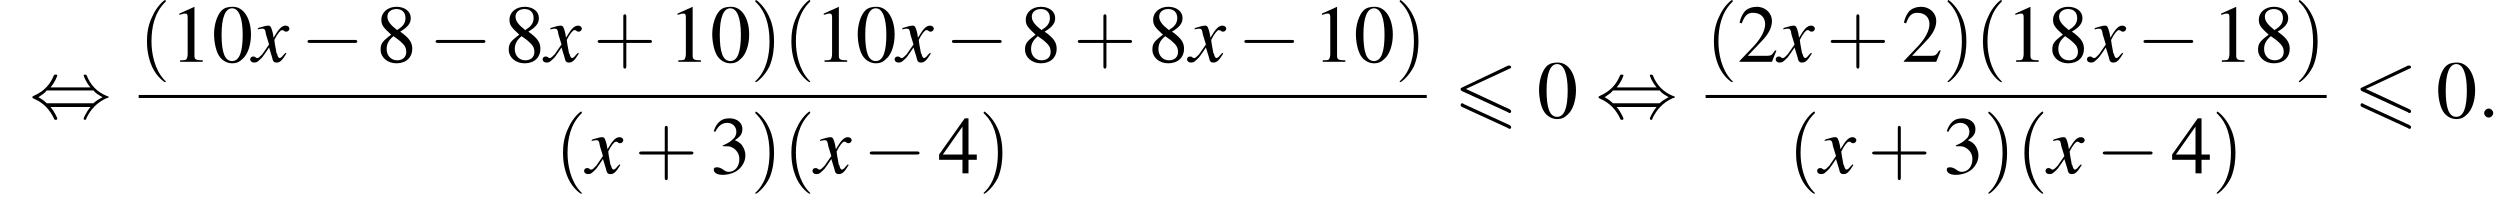
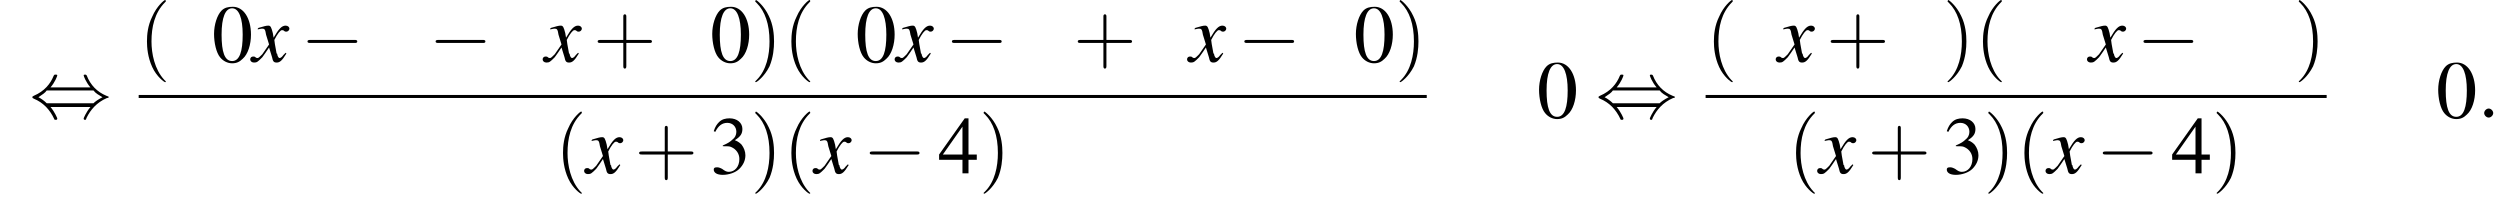
<svg xmlns="http://www.w3.org/2000/svg" xmlns:xlink="http://www.w3.org/1999/xlink" version="1.1" width="331.7pt" height="26.7pt" viewBox="70.8 80.7 331.7 26.7">
  <defs>
    <path id="g8-58" d="M2.1-.6C2.1-.9 1.8-1.2 1.5-1.2S.9-.9 .9-.6S1.2 0 1.5 0S2.1-.3 2.1-.6Z" />
-     <path id="g0-54" d="M7.4-6.5C7.5-6.5 7.6-6.6 7.6-6.7S7.5-6.9 7.4-6.9C7.3-6.9 7.2-6.9 7.2-6.9L1.1-4C.9-3.9 .9-3.9 .9-3.8S.9-3.6 1.1-3.5L7.2-.7C7.3-.6 7.3-.6 7.4-.6C7.5-.6 7.6-.7 7.6-.8C7.6-1 7.5-1 7.4-1.1L1.6-3.8L7.4-6.5ZM7.2 1.4C7.3 1.5 7.3 1.5 7.4 1.5C7.5 1.5 7.6 1.4 7.6 1.3C7.6 1.1 7.5 1.1 7.4 1L1.3-1.8C1.2-1.9 1.2-1.9 1.1-1.9C1-1.9 .9-1.8 .9-1.7C.9-1.6 .9-1.5 1.1-1.4L7.2 1.4Z" />
    <path id="g9-120" d="M4.4-1.2C4.3-1.1 4.2-1 4.1-.9C3.9-.6 3.7-.5 3.6-.5C3.5-.5 3.4-.6 3.3-.9C3.3-1 3.3-1.1 3.2-1.1C3-2.2 2.9-2.7 2.9-2.9C3.3-3.7 3.7-4.2 3.9-4.2C4-4.2 4.1-4.2 4.2-4.1C4.3-4 4.4-4 4.5-4C4.7-4 4.9-4.2 4.9-4.4S4.7-4.8 4.4-4.8C3.9-4.8 3.5-4.4 2.8-3.2L2.7-3.8C2.5-4.6 2.4-4.8 2.1-4.8C1.8-4.8 1.5-4.7 .8-4.5L.7-4.4L.7-4.3C1.2-4.4 1.2-4.4 1.3-4.4C1.6-4.4 1.7-4.3 1.8-3.6L2.2-2.3L1.3-1C1-.7 .8-.5 .7-.5C.6-.5 .5-.5 .4-.6C.3-.7 .2-.7 .1-.7C-.1-.7-.3-.6-.3-.3C-.3-.1-.1 .1 .2 .1C.6 .1 .7 0 1.3-.6C1.6-1 1.8-1.3 2.2-1.9L2.6-.6C2.7-.1 2.8 .1 3.2 .1C3.6 .1 3.9-.1 4.5-1.1L4.4-1.2Z" />
    <use id="g12-48" xlink:href="#g4-48" />
    <use id="g12-49" xlink:href="#g4-49" />
    <use id="g12-50" xlink:href="#g4-50" />
    <use id="g12-51" xlink:href="#g4-51" />
    <use id="g12-52" xlink:href="#g4-52" />
    <use id="g12-56" xlink:href="#g4-56" />
    <path id="g4-48" d="M2.8-7.3C2.2-7.3 1.7-7.2 1.3-6.8C.7-6.2 .3-4.9 .3-3.7C.3-2.5 .6-1.2 1.1-.6C1.5-.1 2.1 .2 2.7 .2C3.3 .2 3.7 0 4.1-.4C4.8-1 5.2-2.3 5.2-3.6C5.2-5.8 4.2-7.3 2.8-7.3ZM2.7-7.1C3.6-7.1 4.1-5.8 4.1-3.6S3.7-.1 2.7-.1S1.3-1.3 1.3-3.6C1.3-5.9 1.8-7.1 2.7-7.1Z" />
-     <path id="g4-49" d="M3.2-7.3L1.2-6.4V-6.2C1.3-6.3 1.5-6.3 1.5-6.3C1.7-6.4 1.9-6.4 2-6.4C2.2-6.4 2.3-6.3 2.3-5.9V-1C2.3-.7 2.2-.4 2.1-.3C1.9-.2 1.7-.2 1.3-.2V0H4.3V-.2C3.4-.2 3.2-.3 3.2-.8V-7.3L3.2-7.3Z" />
-     <path id="g4-50" d="M5.2-1.5L5-1.5C4.6-.9 4.5-.8 4-.8H1.4L3.2-2.7C4.2-3.7 4.6-4.6 4.6-5.4C4.6-6.5 3.7-7.3 2.6-7.3C2-7.3 1.4-7.1 1-6.7C.7-6.3 .5-6 .3-5.2L.6-5.1C1-6.2 1.4-6.5 2.1-6.5C3.1-6.5 3.7-5.9 3.7-5C3.7-4.2 3.2-3.2 2.3-2.2L.3-.1V0H4.6L5.2-1.5Z" />
    <path id="g4-51" d="M1.7-3.6C2.3-3.6 2.6-3.6 2.8-3.5C3.5-3.2 3.9-2.6 3.9-1.9C3.9-.9 3.3-.2 2.5-.2C2.2-.2 2-.3 1.6-.6C1.2-.8 1.1-.8 .9-.8C.6-.8 .5-.7 .5-.5C.5-.1 .9 .2 1.7 .2C2.5 .2 3.4-.1 3.9-.6S4.7-1.7 4.7-2.4C4.7-2.9 4.5-3.4 4.2-3.8C4-4 3.8-4.2 3.3-4.4C4.1-4.9 4.3-5.3 4.3-5.9C4.3-6.7 3.6-7.3 2.6-7.3C2.1-7.3 1.6-7.2 1.2-6.8C.9-6.5 .7-6.2 .5-5.6L.7-5.5C1.1-6.3 1.6-6.7 2.3-6.7C3-6.7 3.5-6.2 3.5-5.5C3.5-5.1 3.3-4.7 3-4.5C2.7-4.2 2.4-4 1.7-3.7V-3.6Z" />
    <path id="g4-52" d="M5.1-2.5H4V-7.3H3.5L.1-2.5V-1.8H3.2V0H4V-1.8H5.1V-2.5ZM3.2-2.5H.6L3.2-6.2V-2.5Z" />
-     <path id="g4-56" d="M3.2-4C4.2-4.6 4.6-5.1 4.6-5.8C4.6-6.7 3.8-7.3 2.7-7.3C1.6-7.3 .7-6.6 .7-5.6C.7-4.9 .9-4.6 2-3.6C.8-2.7 .6-2.4 .6-1.6C.6-.6 1.5 .2 2.7 .2C4 .2 4.8-.6 4.8-1.7C4.8-2.5 4.5-3.1 3.2-4ZM3-2.9C3.7-2.3 4-2 4-1.3C4-.6 3.5-.2 2.8-.2C2-.2 1.4-.8 1.4-1.7C1.4-2.4 1.7-2.9 2.3-3.4L3-2.9ZM2.8-4.2C1.9-4.9 1.5-5.4 1.5-6C1.5-6.6 2-7 2.7-7C3.4-7 3.9-6.6 3.9-5.8C3.9-5.2 3.6-4.7 2.9-4.3C2.9-4.3 2.9-4.3 2.8-4.2Z" />
    <path id="g13-40" d="M3.6 2.6C3.6 2.6 3.6 2.6 3.4 2.4C2.1 1 1.7-1.1 1.7-2.7C1.7-4.6 2.1-6.5 3.5-7.9C3.6-8 3.6-8 3.6-8C3.6-8.1 3.6-8.2 3.5-8.2C3.4-8.2 2.4-7.4 1.8-6C1.2-4.8 1.1-3.6 1.1-2.7C1.1-1.9 1.2-.6 1.8 .7C2.4 2 3.4 2.7 3.5 2.7C3.6 2.7 3.6 2.7 3.6 2.6Z" />
    <path id="g13-41" d="M3.1-2.7C3.1-3.6 3-4.9 2.4-6.1C1.8-7.4 .8-8.2 .7-8.2C.7-8.2 .6-8.1 .6-8C.6-8 .6-8 .8-7.8C1.9-6.7 2.5-5 2.5-2.7C2.5-.9 2.1 1.1 .8 2.4C.6 2.6 .6 2.6 .6 2.6C.6 2.7 .7 2.7 .7 2.7C.8 2.7 1.8 2 2.5 .6C3-.6 3.1-1.8 3.1-2.7Z" />
    <path id="g13-43" d="M4.4-2.5H7.5C7.6-2.5 7.8-2.5 7.8-2.7S7.6-2.9 7.5-2.9H4.4V-6C4.4-6.1 4.4-6.3 4.2-6.3S4-6.1 4-6V-2.9H1C.8-2.9 .6-2.9 .6-2.7S.8-2.5 1-2.5H4V.5C4 .7 4 .9 4.2 .9S4.4 .7 4.4 .5V-2.5Z" />
    <path id="g2-0" d="M7.2-2.5C7.3-2.5 7.5-2.5 7.5-2.7S7.3-2.9 7.2-2.9H1.3C1.1-2.9 .9-2.9 .9-2.7S1.1-2.5 1.3-2.5H7.2Z" />
    <path id="g2-44" d="M2.8-4C3.4-4.7 3.7-5.5 3.7-5.6C3.7-5.7 3.6-5.7 3.5-5.7C3.3-5.7 3.3-5.7 3.2-5.5C2.8-4.5 2-3.5 .6-2.9C.4-2.8 .4-2.8 .4-2.7C.4-2.7 .4-2.7 .4-2.7C.4-2.6 .4-2.6 .6-2.5C1.8-2 2.7-1.1 3.3 .2C3.3 .3 3.4 .3 3.5 .3C3.6 .3 3.7 .3 3.7 .1C3.7 .1 3.4-.7 2.8-1.4H8.1C7.5-.7 7.2 .1 7.2 .1C7.2 .3 7.3 .3 7.4 .3C7.5 .3 7.5 .3 7.6 0C8.1-1 8.9-2 10.3-2.6C10.5-2.6 10.5-2.6 10.5-2.7C10.5-2.7 10.5-2.8 10.5-2.8C10.5-2.8 10.4-2.8 10.2-2.9C9-3.4 8.1-4.3 7.6-5.6C7.5-5.7 7.5-5.7 7.4-5.7C7.3-5.7 7.2-5.7 7.2-5.6C7.2-5.5 7.5-4.7 8.1-4H2.8ZM2.3-1.9C2-2.2 1.6-2.5 1.2-2.7C1.8-3.1 2.1-3.3 2.3-3.6H8.5C8.8-3.2 9.2-3 9.7-2.7C9.1-2.4 8.7-2.1 8.5-1.9H2.3Z" />
  </defs>
  <g id="page1">
    <use x="74.7" y="96.3" xlink:href="#g2-44" />
    <use x="89.2" y="88.9" xlink:href="#g13-40" />
    <use x="93.4" y="88.9" xlink:href="#g12-49" />
    <use x="98.9" y="88.9" xlink:href="#g12-48" />
    <use x="104.3" y="88.9" xlink:href="#g9-120" />
    <use x="110.7" y="88.9" xlink:href="#g2-0" />
    <use x="120.7" y="88.9" xlink:href="#g12-56" />
    <use x="127.7" y="88.9" xlink:href="#g2-0" />
    <use x="137.7" y="88.9" xlink:href="#g12-56" />
    <use x="143.1" y="88.9" xlink:href="#g9-120" />
    <use x="149.5" y="88.9" xlink:href="#g13-43" />
    <use x="159.5" y="88.9" xlink:href="#g12-49" />
    <use x="165" y="88.9" xlink:href="#g12-48" />
    <use x="170.4" y="88.9" xlink:href="#g13-41" />
    <use x="174.7" y="88.9" xlink:href="#g13-40" />
    <use x="178.9" y="88.9" xlink:href="#g12-49" />
    <use x="184.3" y="88.9" xlink:href="#g12-48" />
    <use x="189.8" y="88.9" xlink:href="#g9-120" />
    <use x="196.2" y="88.9" xlink:href="#g2-0" />
    <use x="206.2" y="88.9" xlink:href="#g12-56" />
    <use x="213.2" y="88.9" xlink:href="#g13-43" />
    <use x="223.1" y="88.9" xlink:href="#g12-56" />
    <use x="228.6" y="88.9" xlink:href="#g9-120" />
    <use x="235" y="88.9" xlink:href="#g2-0" />
    <use x="245" y="88.9" xlink:href="#g12-49" />
    <use x="250.4" y="88.9" xlink:href="#g12-48" />
    <use x="255.9" y="88.9" xlink:href="#g13-41" />
    <rect x="89.2" y="93.3" height=".4" width="170.9" />
    <use x="144.4" y="103.7" xlink:href="#g13-40" />
    <use x="148.6" y="103.7" xlink:href="#g9-120" />
    <use x="155" y="103.7" xlink:href="#g13-43" />
    <use x="165" y="103.7" xlink:href="#g12-51" />
    <use x="170.4" y="103.7" xlink:href="#g13-41" />
    <use x="174.7" y="103.7" xlink:href="#g13-40" />
    <use x="178.9" y="103.7" xlink:href="#g9-120" />
    <use x="185.3" y="103.7" xlink:href="#g2-0" />
    <use x="195.3" y="103.7" xlink:href="#g12-52" />
    <use x="200.7" y="103.7" xlink:href="#g13-41" />
    <use x="263.7" y="96.3" xlink:href="#g0-54" />
    <use x="274.7" y="96.3" xlink:href="#g12-48" />
    <use x="282.5" y="96.3" xlink:href="#g2-44" />
    <use x="297.1" y="88.9" xlink:href="#g13-40" />
    <use x="301.3" y="88.9" xlink:href="#g12-50" />
    <use x="306.7" y="88.9" xlink:href="#g9-120" />
    <use x="313.1" y="88.9" xlink:href="#g13-43" />
    <use x="323.1" y="88.9" xlink:href="#g12-50" />
    <use x="328.6" y="88.9" xlink:href="#g13-41" />
    <use x="332.8" y="88.9" xlink:href="#g13-40" />
    <use x="337" y="88.9" xlink:href="#g12-49" />
    <use x="342.5" y="88.9" xlink:href="#g12-56" />
    <use x="348" y="88.9" xlink:href="#g9-120" />
    <use x="354.3" y="88.9" xlink:href="#g2-0" />
    <use x="364.3" y="88.9" xlink:href="#g12-49" />
    <use x="369.8" y="88.9" xlink:href="#g12-56" />
    <use x="375.2" y="88.9" xlink:href="#g13-41" />
    <rect x="297.1" y="93.3" height=".4" width="82.4" />
    <use x="308" y="103.7" xlink:href="#g13-40" />
    <use x="312.2" y="103.7" xlink:href="#g9-120" />
    <use x="318.6" y="103.7" xlink:href="#g13-43" />
    <use x="328.6" y="103.7" xlink:href="#g12-51" />
    <use x="334" y="103.7" xlink:href="#g13-41" />
    <use x="338.3" y="103.7" xlink:href="#g13-40" />
    <use x="342.5" y="103.7" xlink:href="#g9-120" />
    <use x="348.9" y="103.7" xlink:href="#g2-0" />
    <use x="358.9" y="103.7" xlink:href="#g12-52" />
    <use x="364.3" y="103.7" xlink:href="#g13-41" />
    <use x="383.1" y="96.3" xlink:href="#g0-54" />
    <use x="394" y="96.3" xlink:href="#g12-48" />
    <use x="399.5" y="96.3" xlink:href="#g8-58" />
  </g>
</svg>